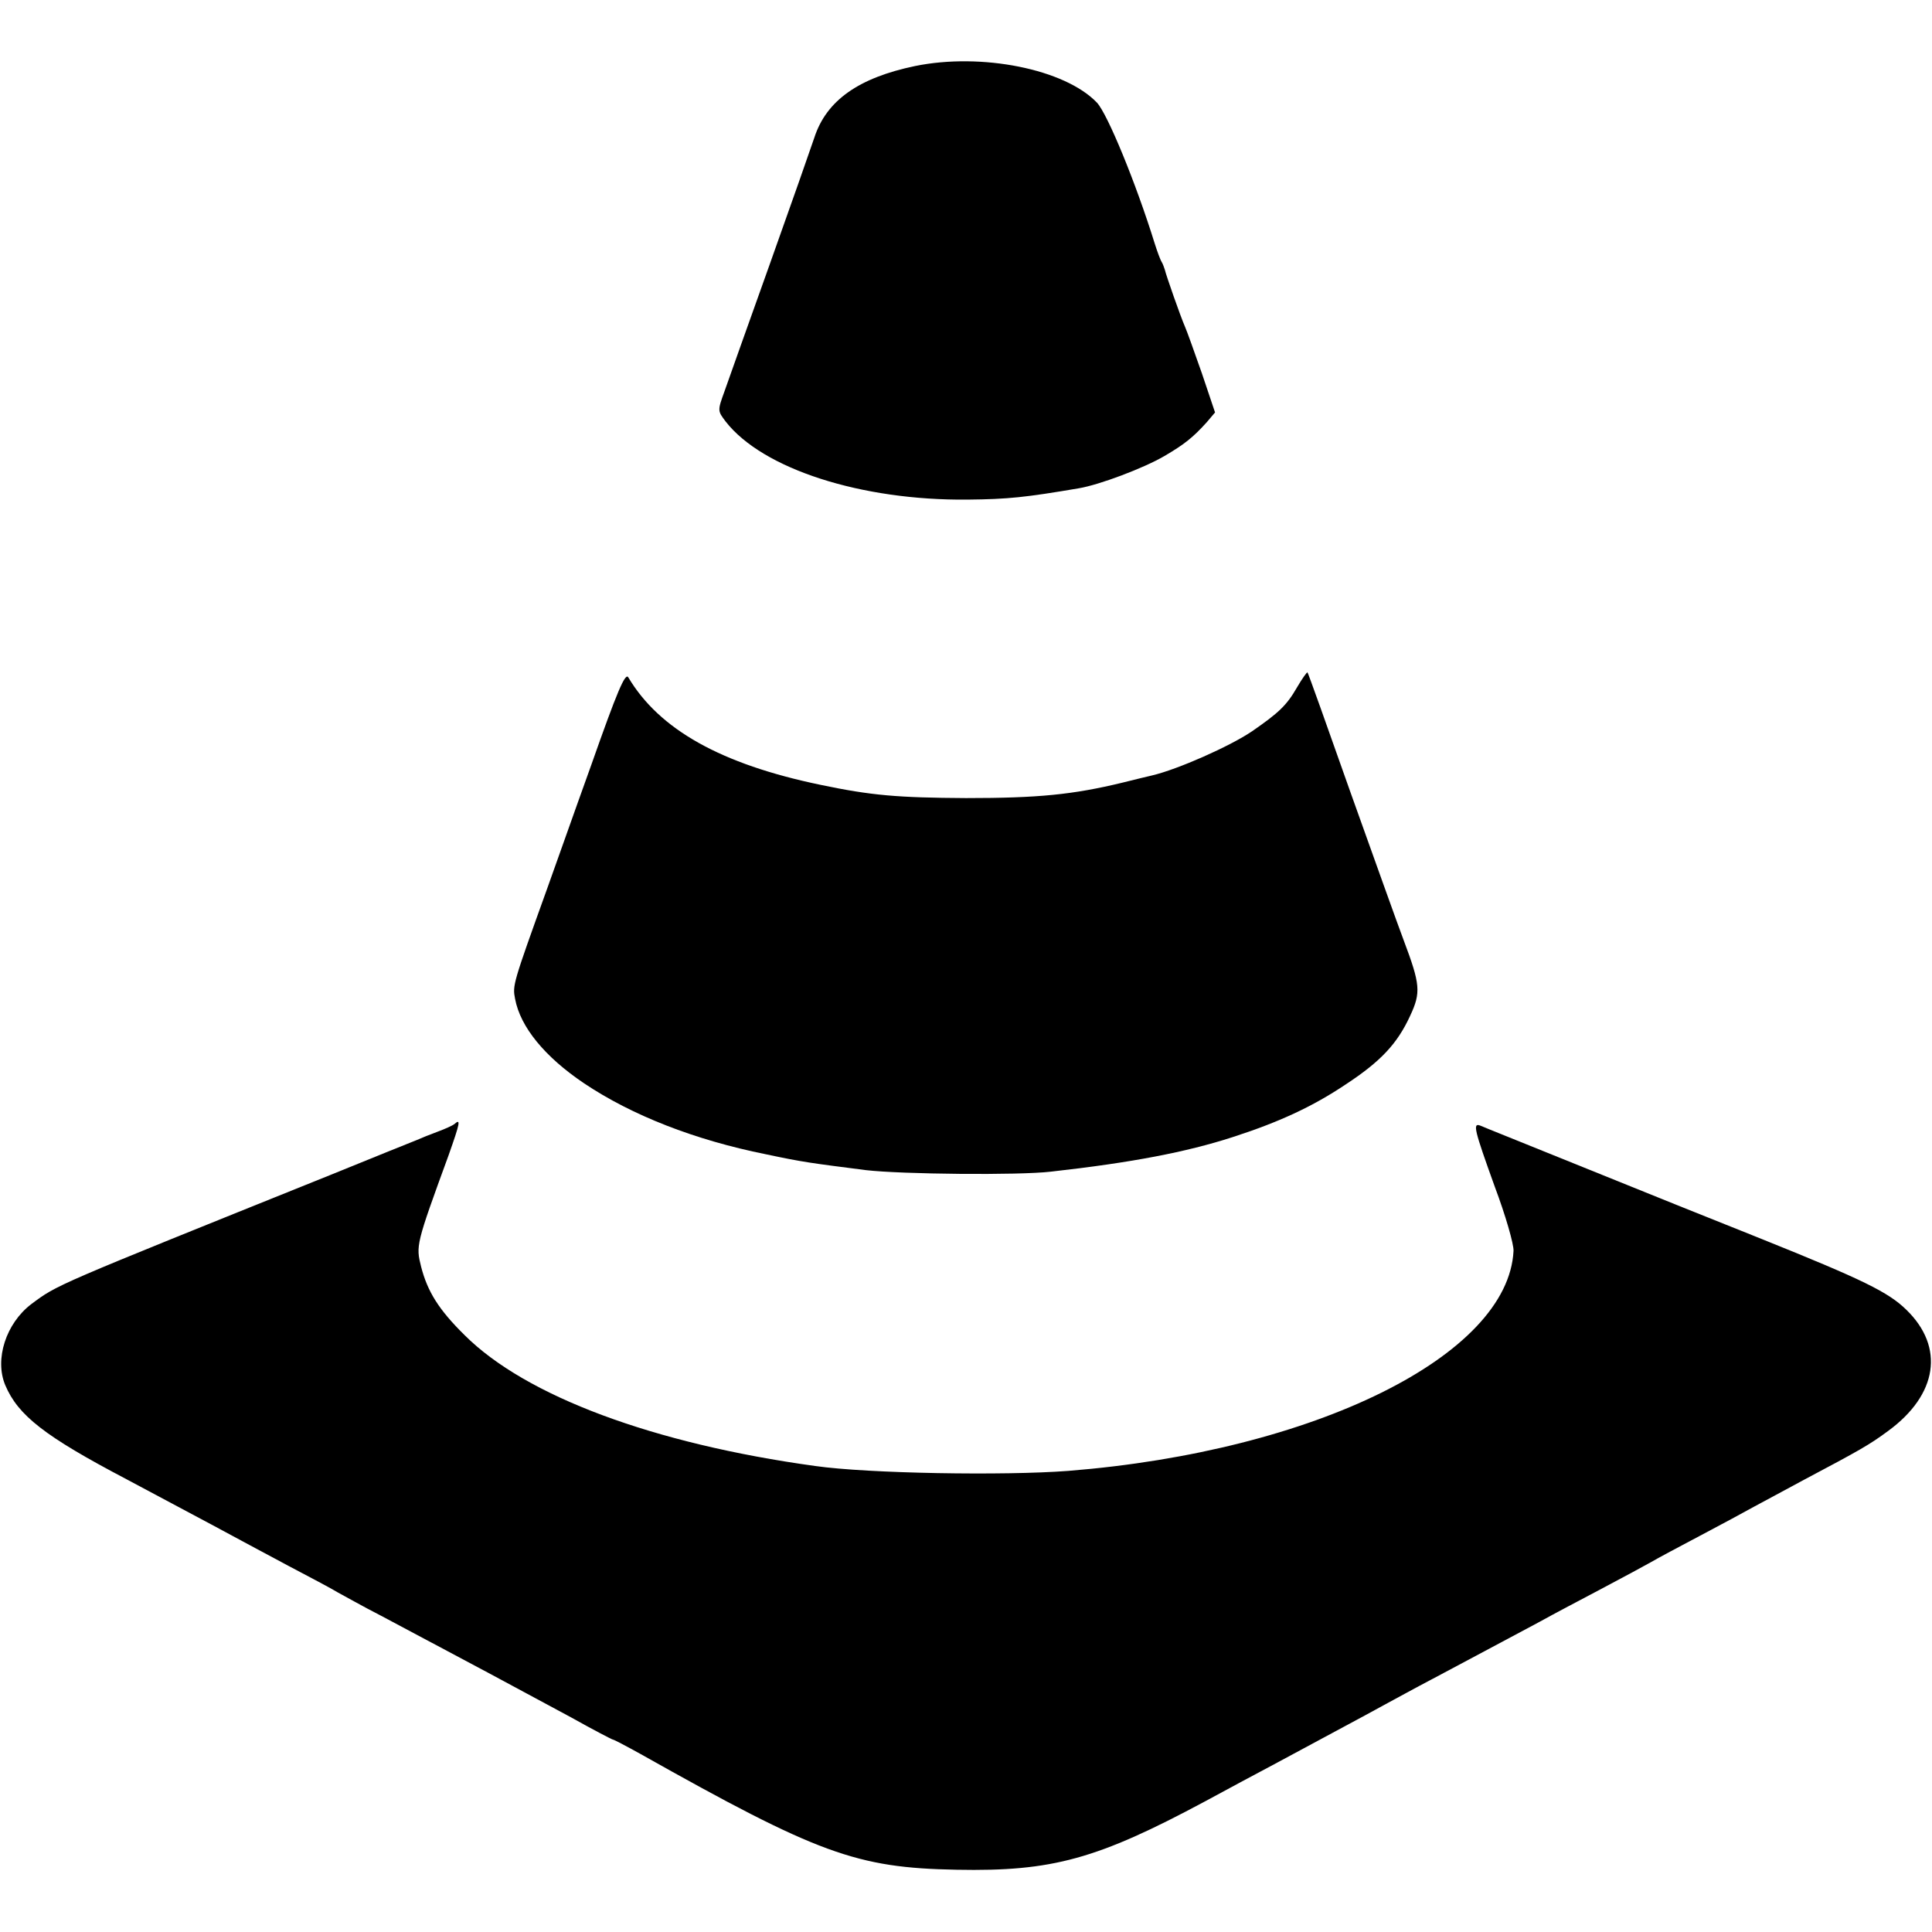
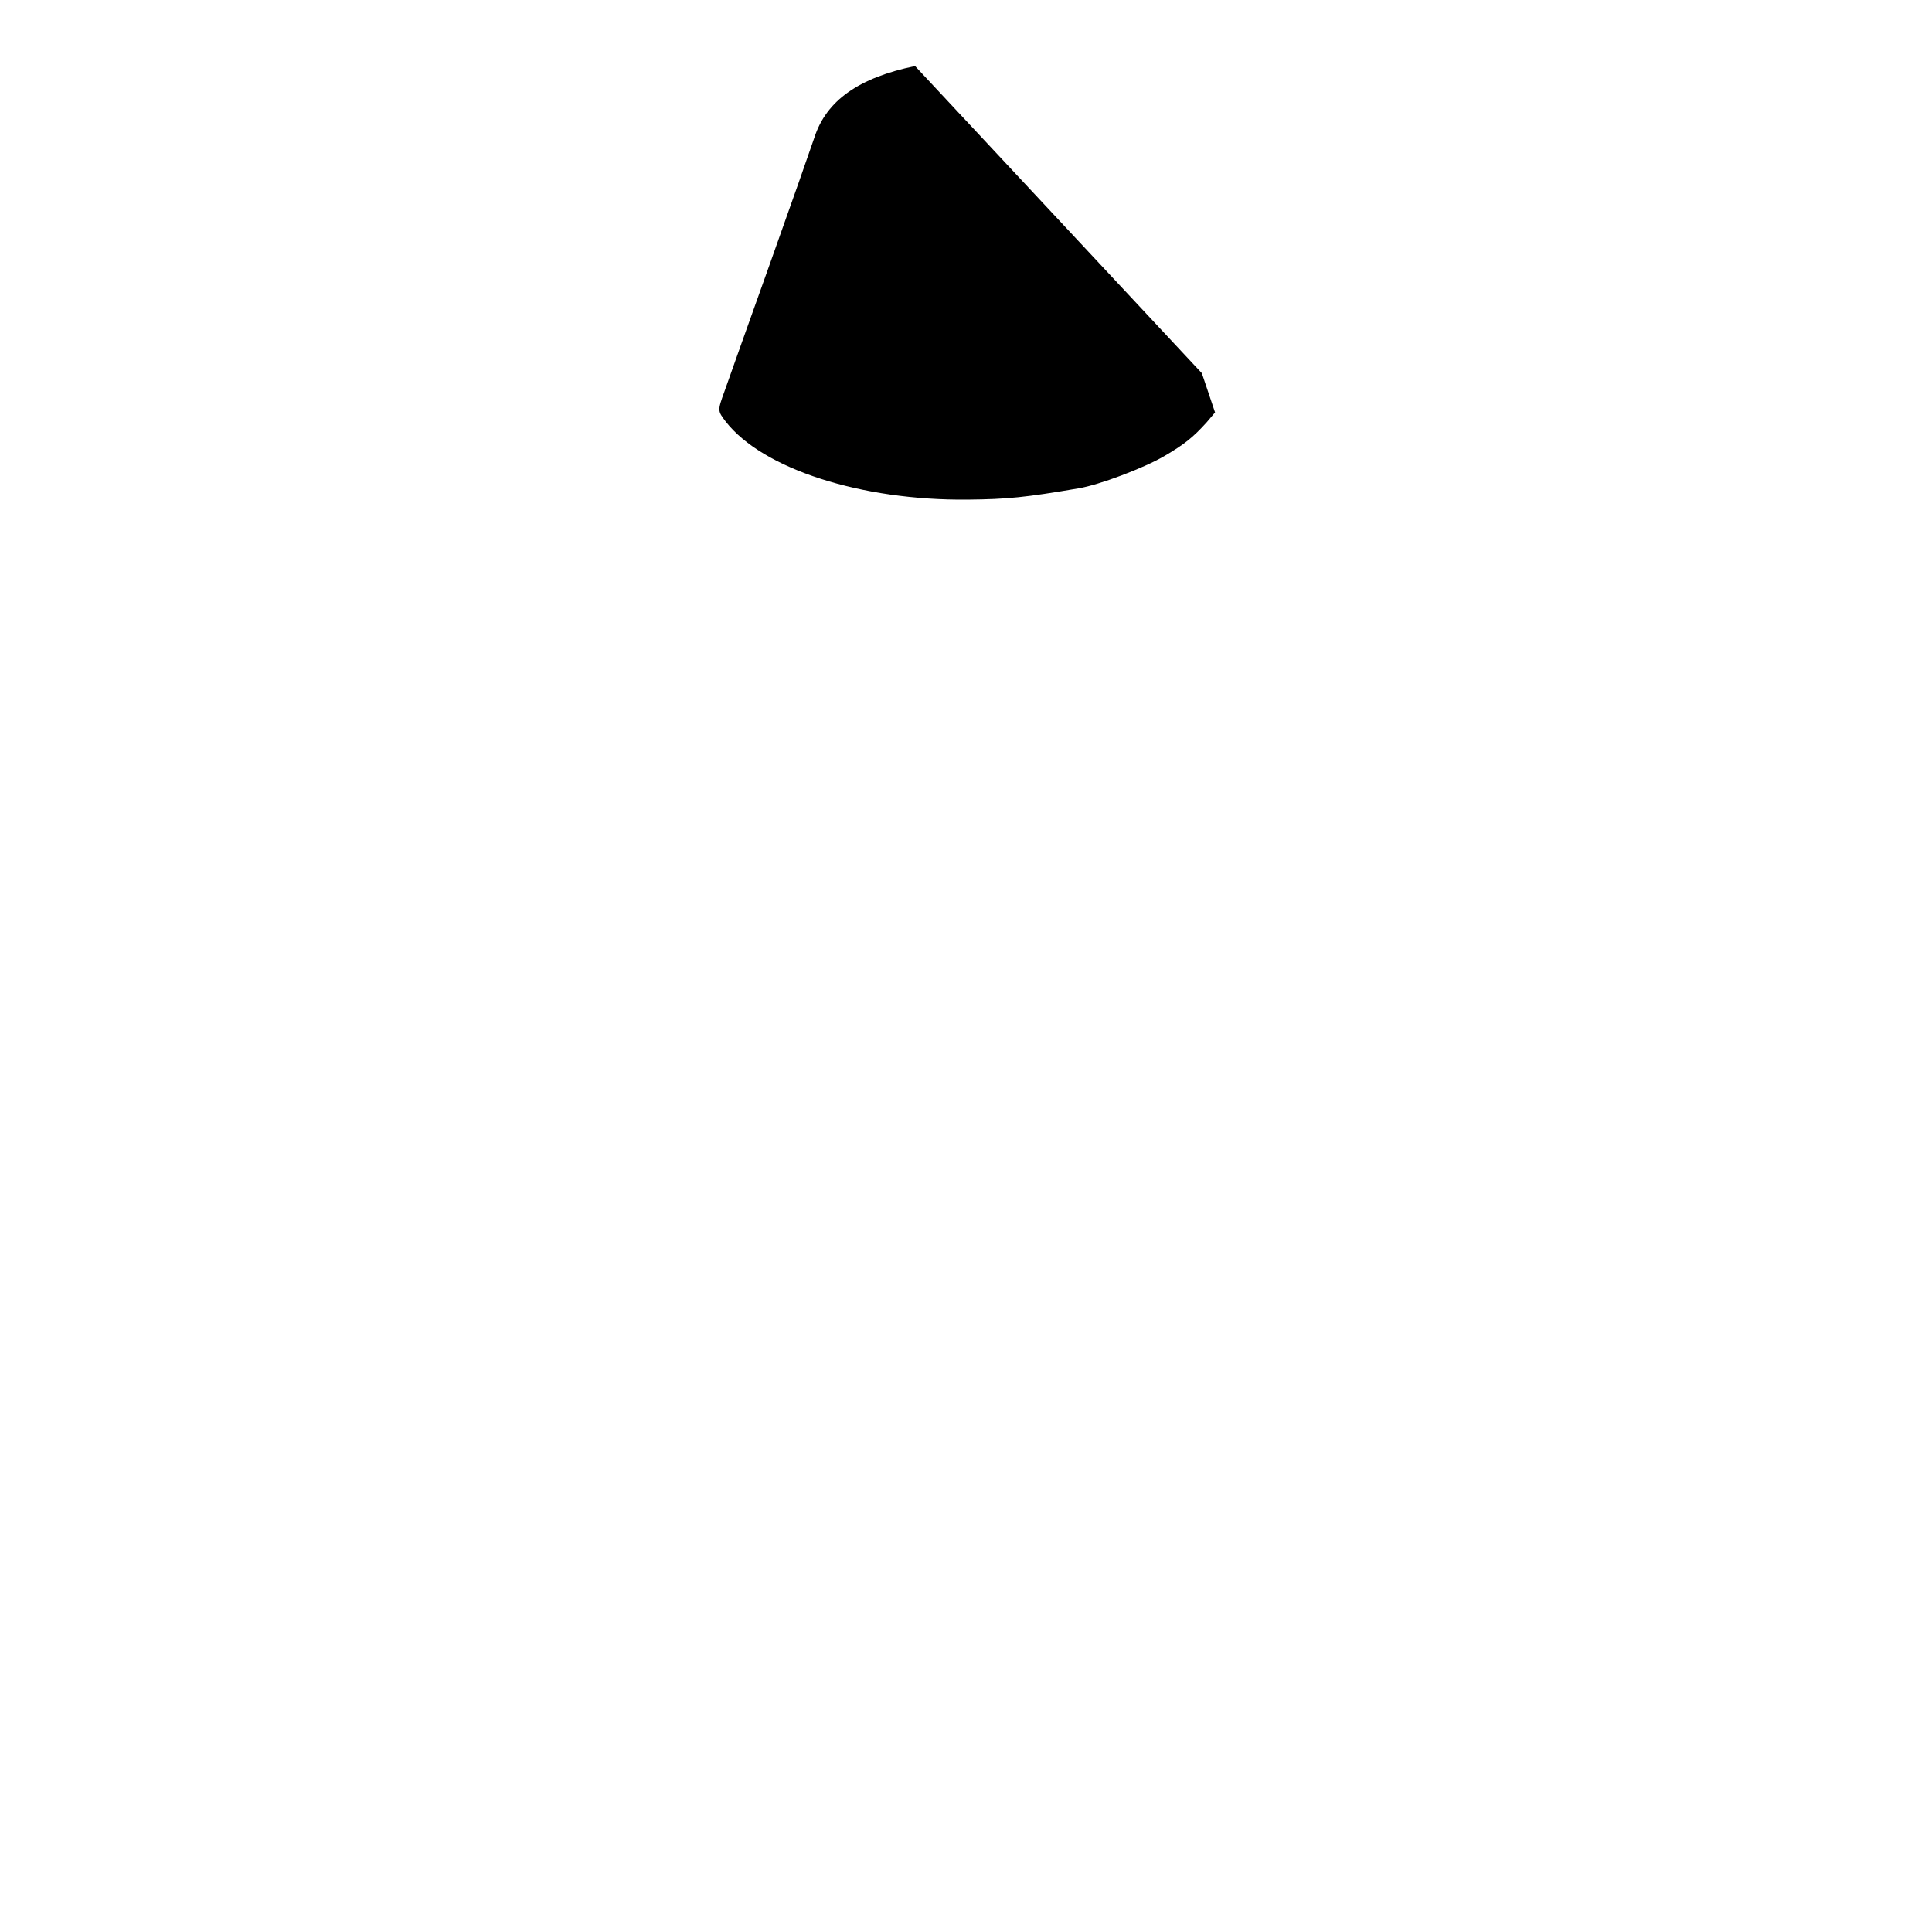
<svg xmlns="http://www.w3.org/2000/svg" version="1.0" width="512pt" height="512pt" viewBox="0 0 512 512" preserveAspectRatio="xMidYMid meet">
  <g transform="translate(0,512) scale(0.1,-0.1)" fill="#000000" stroke="none">
-     <path d="M2425 4945 c-149 -31 -235 -91 -267 -190 -9 -27 -62 -178 -118 -335 -56 -157 -110 -308 -120 -337 -19 -52 -18 -52 3 -80 98 -126 360 -210 642 -207 106 1 153 6 294 30 54 9 171 53 226 85 53 31 76 49 113 90 l22 26 -35 104 c-20 57 -40 113 -45 124 -11 25 -50 136 -53 150 -2 6 -5 15 -8 20 -4 6 -12 28 -19 50 -50 161 -125 343 -153 373 -85 89 -306 133 -482 97z" />
-     <path d="M1567 3093 c-49 -136 -101 -284 -117 -328 -91 -253 -92 -256 -85 -292 14 -75 79 -154 183 -224 127 -85 293 -150 482 -188 99 -21 117 -23 265 -42 95 -11 405 -14 490 -4 215 24 359 52 480 91 124 40 213 81 301 140 93 61 137 108 171 182 29 62 27 83 -17 200 -16 42 -79 219 -141 392 -61 173 -112 316 -114 318 -1 2 -14 -16 -28 -40 -27 -47 -48 -67 -119 -116 -59 -40 -197 -101 -265 -117 -10 -2 -45 -11 -78 -19 -132 -32 -224 -41 -415 -41 -182 1 -251 7 -385 35 -265 55 -428 147 -510 285 -8 13 -29 -36 -98 -232z" />
-     <path d="M1204 2141 c-5 -4 -25 -13 -44 -20 -19 -7 -44 -17 -55 -22 -11 -4 -114 -46 -230 -93 -738 -297 -722 -290 -792 -342 -67 -51 -98 -146 -69 -215 34 -80 104 -135 321 -249 66 -35 167 -89 225 -120 58 -31 150 -81 205 -110 55 -29 114 -60 130 -70 17 -9 68 -38 115 -62 245 -130 340 -181 503 -269 59 -33 109 -59 111 -59 3 0 35 -17 73 -38 471 -265 572 -302 838 -307 254 -5 373 28 660 182 50 27 135 73 190 102 148 80 224 120 280 151 28 15 86 47 130 70 90 48 188 100 285 152 36 20 110 59 165 88 55 29 114 61 130 70 17 10 75 41 130 70 55 29 120 64 145 78 25 13 83 45 130 70 149 79 174 93 224 130 131 96 150 222 48 321 -48 47 -116 80 -382 187 -118 47 -332 133 -475 191 -143 58 -266 107 -272 110 -21 8 -16 -11 38 -161 29 -77 51 -154 50 -171 -14 -277 -527 -531 -1180 -583 -170 -13 -531 -7 -671 13 -428 59 -767 185 -929 347 -68 67 -98 115 -115 181 -14 56 -14 58 73 296 30 85 33 98 15 82z" />
+     <path d="M2425 4945 c-149 -31 -235 -91 -267 -190 -9 -27 -62 -178 -118 -335 -56 -157 -110 -308 -120 -337 -19 -52 -18 -52 3 -80 98 -126 360 -210 642 -207 106 1 153 6 294 30 54 9 171 53 226 85 53 31 76 49 113 90 l22 26 -35 104 z" />
  </g>
</svg>